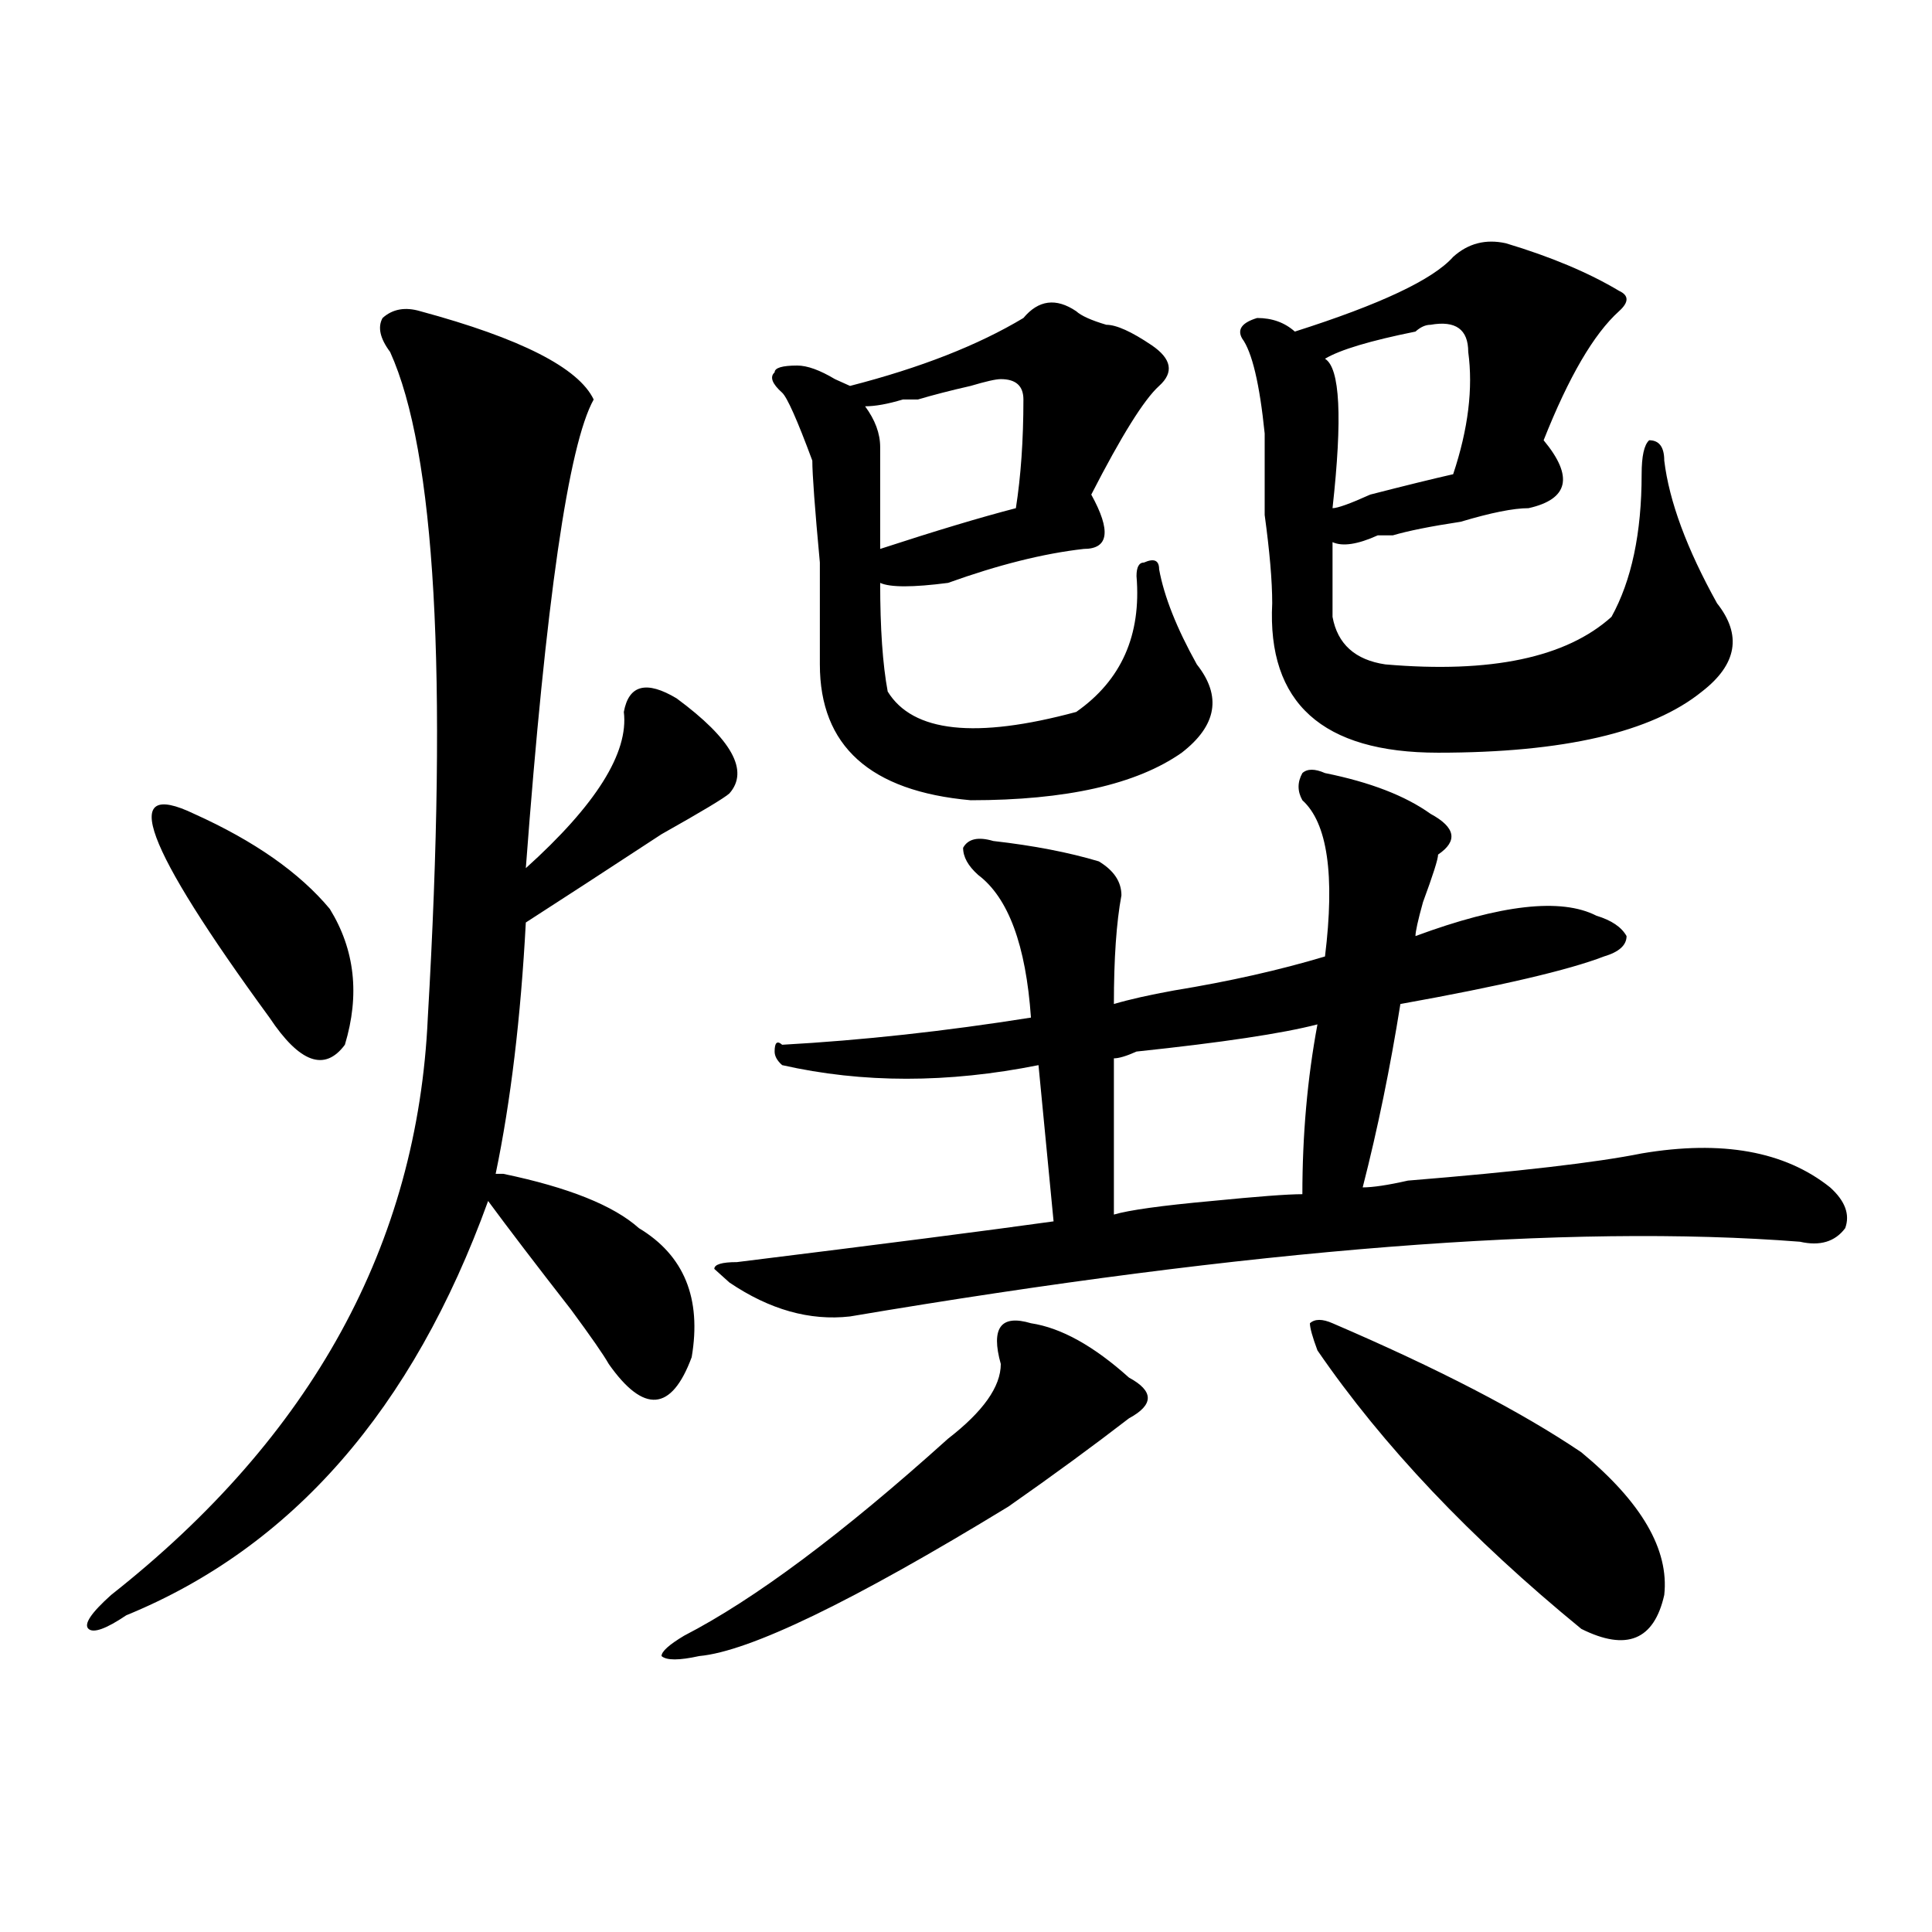
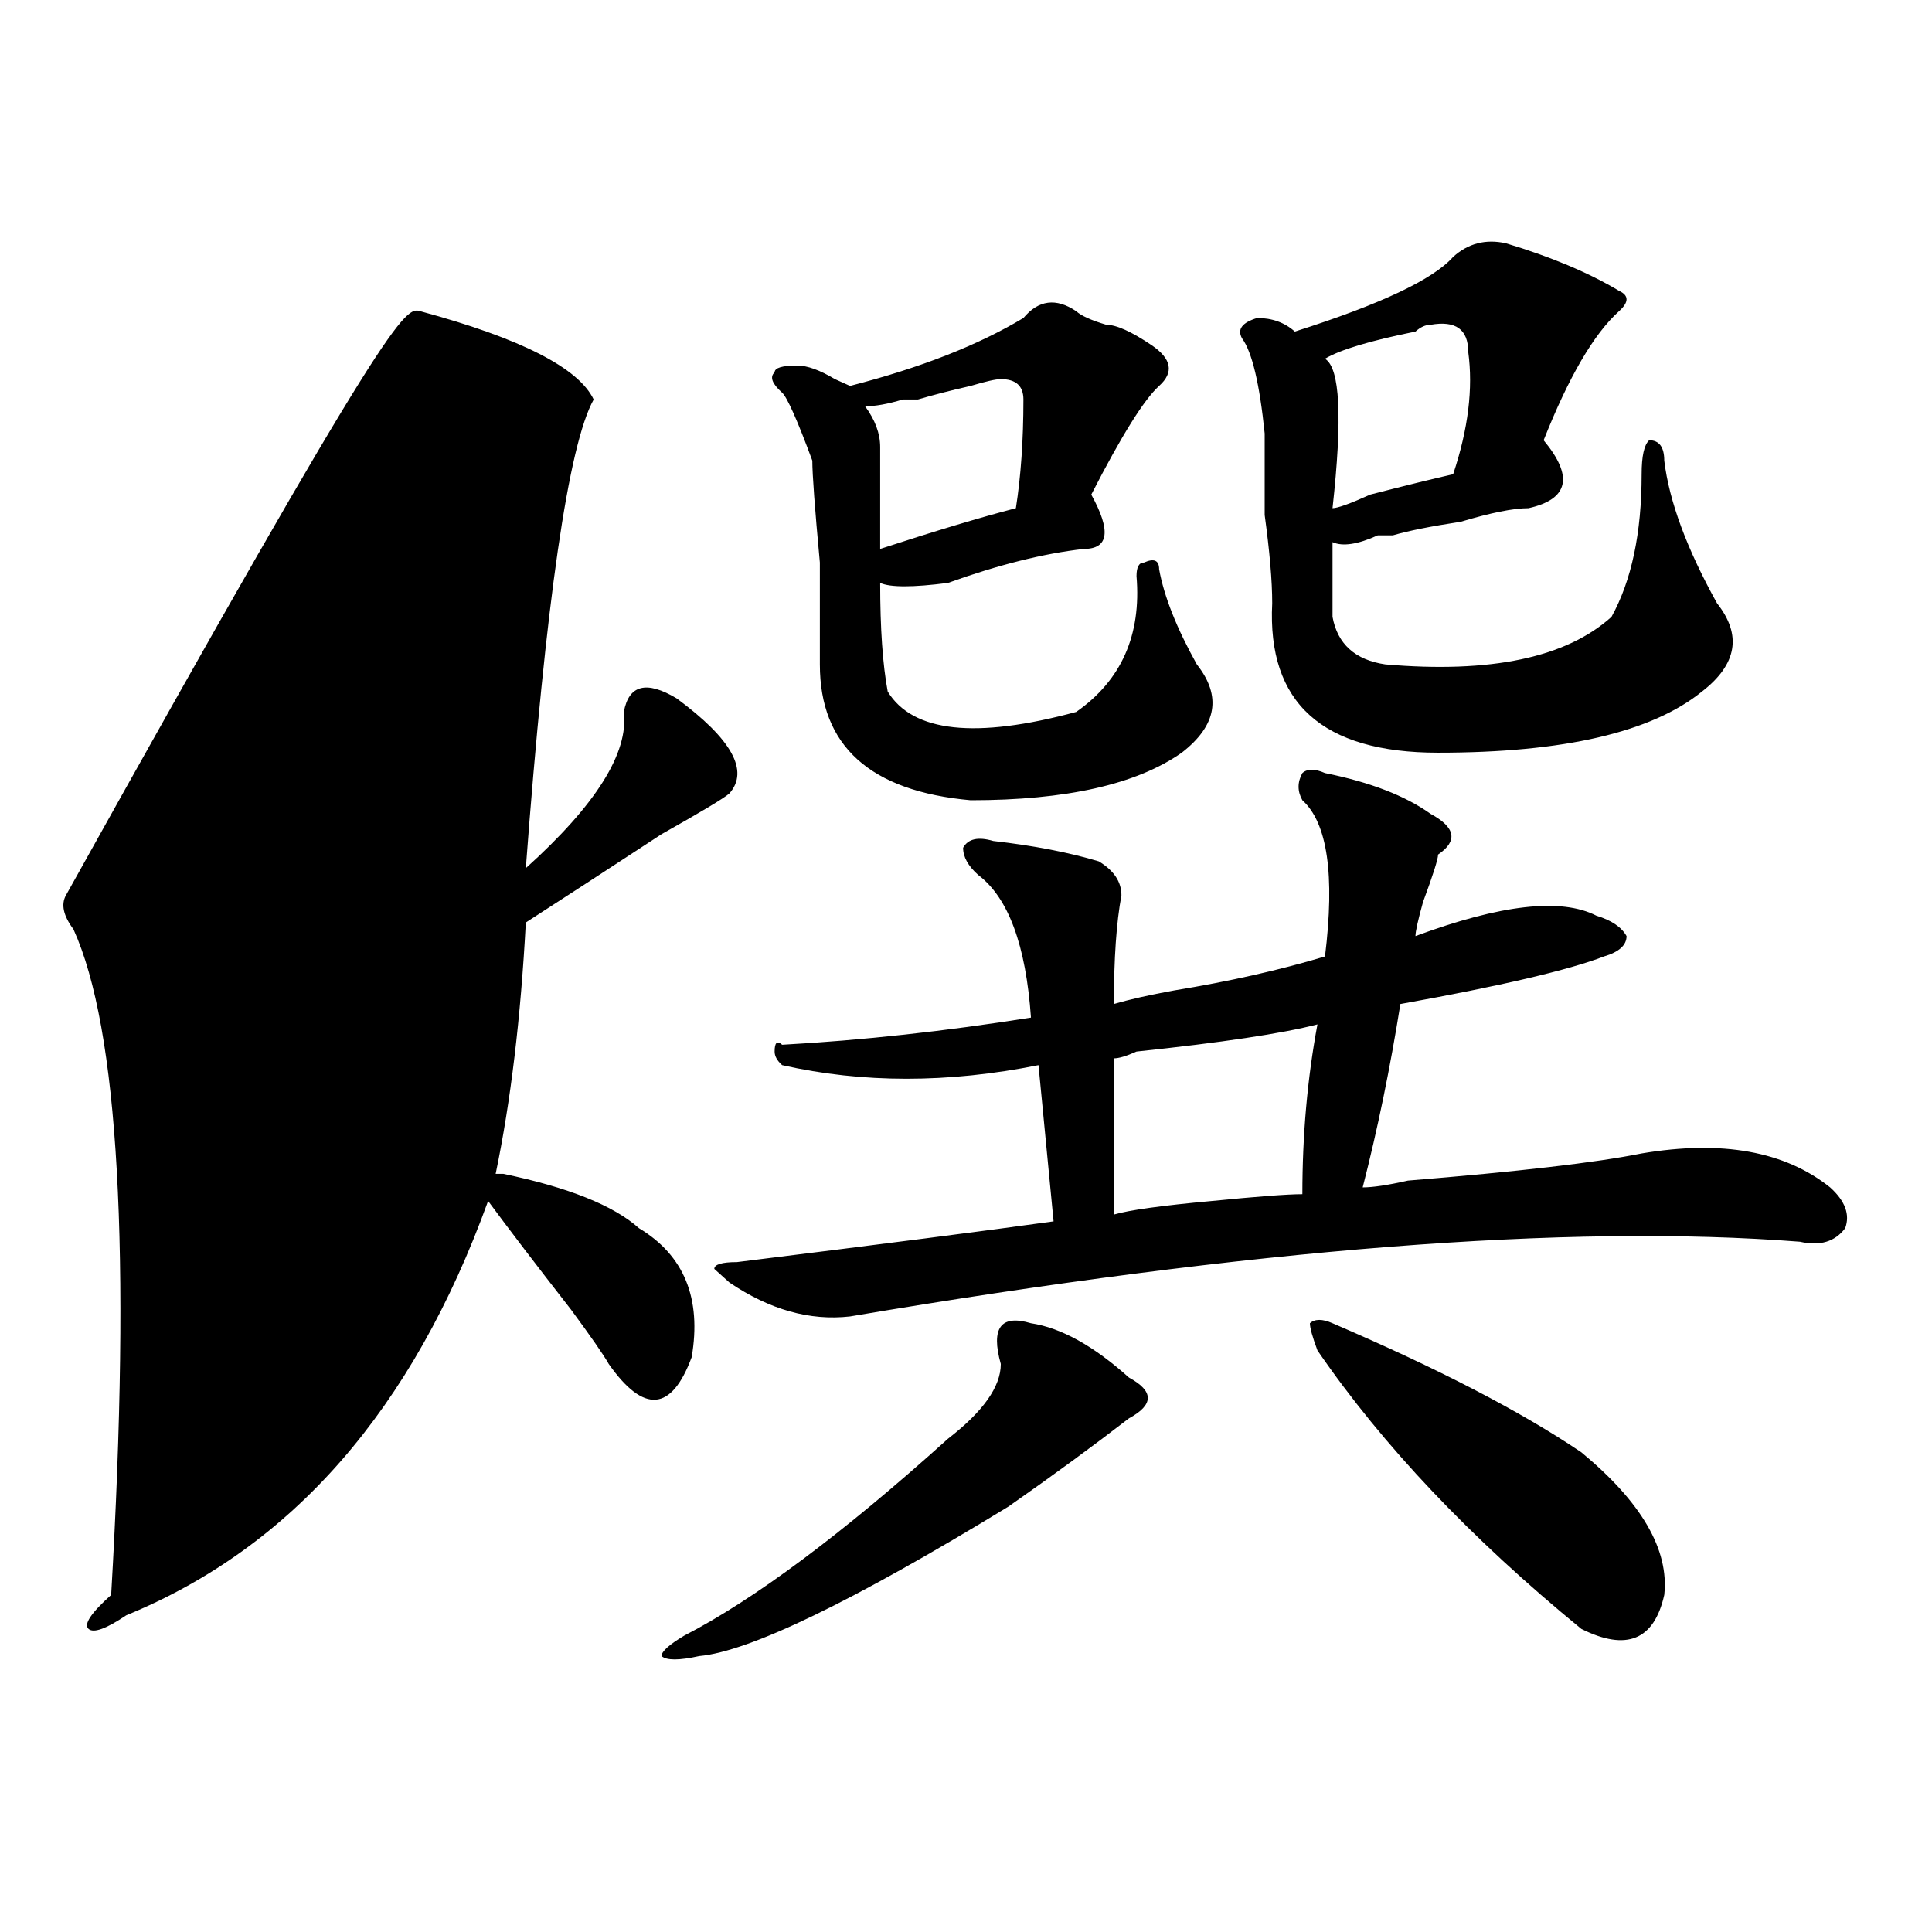
<svg xmlns="http://www.w3.org/2000/svg" version="1.1" id="图层_1" x="0px" y="0px" width="1000px" height="1000px" viewBox="0 0 1000 1000" enable-background="new 0 0 1000 1000" xml:space="preserve">
-   <path d="M217.532,161.078c52.011,14.063,81.949,29.333,89.753,45.703c-13.048,23.456-24.755,104.315-35.121,242.578  c36.402-32.794,53.292-59.766,50.73-80.859c2.562-14.063,11.707-16.369,27.316-7.031c28.598,21.094,37.683,37.519,27.316,49.219  c-2.621,2.362-14.328,9.394-35.121,21.094c-28.657,18.787-52.071,34.003-70.242,45.703c-2.621,49.219-7.805,92.615-15.609,130.078  h3.902c33.78,7.031,57.194,16.425,70.242,28.125c23.414,14.063,32.5,36.365,27.316,66.797  c-10.426,28.125-24.755,29.334-42.926,3.516c-2.621-4.669-9.146-14.063-19.512-28.125c-18.23-23.4-32.56-42.188-42.926-56.25  C213.629,729.456,151.192,800.922,65.34,836.078c-10.426,7.031-16.951,9.338-19.512,7.031c-2.622-2.362,1.281-8.24,11.707-17.578  c104.022-82.013,158.655-181.604,163.898-298.828c10.366-178.088,3.902-292.95-19.512-344.531  c-5.244-7.031-6.524-12.854-3.902-17.578C203.203,159.925,209.727,158.771,217.532,161.078z M100.461,421.234  c31.219,14.063,54.633,30.487,70.242,49.219c12.988,21.094,15.609,44.55,7.805,70.313c-10.426,14.063-23.414,9.394-39.023-14.063  C74.426,437.659,61.438,402.503,100.461,421.234z M533.621,684.906c15.609,2.362,32.5,11.756,50.73,28.125  c12.988,7.031,12.988,14.063,0,21.094c-18.23,14.063-39.023,29.334-62.438,45.703c-80.668,49.219-134.021,74.981-159.996,77.344  c-10.426,2.307-16.95,2.307-19.512,0c0-2.362,3.902-5.878,11.707-10.547c36.402-18.787,81.949-52.734,136.582-101.953  c18.171-14.063,27.316-26.916,27.316-38.672C512.769,687.269,518.012,680.237,533.621,684.906z M685.813,400.141  c23.414,4.725,41.585,11.756,54.633,21.094c12.988,7.031,14.269,14.063,3.902,21.094c0,2.362-2.621,10.547-7.805,24.609  c-2.621,9.394-3.902,15.271-3.902,17.578c44.207-16.369,75.426-19.885,93.656-10.547c7.805,2.362,12.988,5.878,15.609,10.547  c0,4.725-3.902,8.24-11.707,10.547c-18.23,7.031-53.352,15.271-105.363,24.609c-5.243,32.85-11.707,64.49-19.512,94.922  c5.184,0,12.988-1.153,23.414-3.516c57.194-4.669,97.559-9.338,120.973-14.063c41.585-7.031,74.145-1.153,97.559,17.578  c7.805,7.031,10.366,14.063,7.805,21.094c-5.243,7.031-13.048,9.394-23.414,7.031c-119.691-9.338-283.59,3.516-491.695,38.672  c-20.853,2.362-41.645-3.516-62.438-17.578l-7.805-7.031c0-2.307,3.902-3.516,11.707-3.516  c75.426-9.338,130.059-16.369,163.898-21.094l-7.805-80.859c-46.828,9.394-91.095,9.394-132.68,0  c-2.621-2.307-3.902-4.669-3.902-7.031c0-4.669,1.281-5.822,3.902-3.516c41.585-2.307,84.511-7.031,128.777-14.063  c-2.621-37.463-11.707-62.072-27.316-73.828c-5.243-4.669-7.805-9.338-7.805-14.063c2.562-4.669,7.805-5.822,15.609-3.516  c20.793,2.362,39.023,5.878,54.633,10.547c7.805,4.725,11.707,10.547,11.707,17.578c-2.621,14.063-3.902,32.85-3.902,56.25  c7.805-2.307,18.171-4.669,31.219-7.031c28.598-4.669,54.633-10.547,78.047-17.578c5.184-42.188,1.281-69.104-11.707-80.859  c-2.621-4.669-2.621-9.338,0-14.063C676.667,397.834,680.569,397.834,685.813,400.141z M529.719,164.594  c7.805-9.339,16.891-10.547,27.316-3.516c2.562,2.362,7.805,4.724,15.609,7.031c5.184,0,12.988,3.516,23.414,10.547  c10.366,7.031,11.707,14.063,3.902,21.094S580.449,225.567,564.84,256c10.366,18.787,9.086,28.125-3.902,28.125  c-20.853,2.362-44.267,8.24-70.242,17.578c-18.23,2.362-29.938,2.362-35.121,0c0,23.456,1.281,42.188,3.902,56.25  c12.988,21.094,45.487,24.609,97.559,10.547c23.414-16.369,33.78-39.825,31.219-70.313c0-4.669,1.281-7.031,3.902-7.031  c5.184-2.307,7.805-1.153,7.805,3.516c2.562,14.063,9.086,30.487,19.512,49.219c12.988,16.425,10.366,31.641-7.805,45.703  c-23.414,16.425-59.876,24.609-109.266,24.609c-52.071-4.669-78.047-28.125-78.047-70.313c0-9.338,0-26.916,0-52.734  c-2.621-28.125-3.902-45.703-3.902-52.734c-7.805-21.094-13.048-32.794-15.609-35.156c-5.243-4.669-6.523-8.185-3.902-10.547  c0-2.308,3.902-3.516,11.707-3.516c5.184,0,11.707,2.362,19.512,7.031l7.805,3.516C476.367,190.411,506.305,178.656,529.719,164.594  z M518.012,196.234c-2.621,0-7.805,1.208-15.609,3.516c-10.426,2.362-19.512,4.724-27.316,7.031h-7.805  c-7.805,2.362-14.328,3.516-19.512,3.516c5.184,7.031,7.805,14.063,7.805,21.094c0,9.394,0,26.972,0,52.734  c28.598-9.338,52.012-16.369,70.242-21.094c2.562-16.37,3.902-35.156,3.902-56.25C529.719,199.75,525.816,196.234,518.012,196.234z   M681.91,530.219c-18.23,4.725-49.449,9.394-93.656,14.063c-5.243,2.362-9.146,3.516-11.707,3.516v80.859  c7.805-2.307,24.695-4.669,50.73-7.031c23.414-2.307,39.023-3.516,46.828-3.516C674.105,587.678,676.667,558.344,681.91,530.219z   M779.469,125.922c23.414,7.031,42.926,15.271,58.535,24.609c5.184,2.362,5.184,5.878,0,10.547  c-13.048,11.755-26.035,34.003-39.023,66.797c15.609,18.786,12.988,30.487-7.805,35.156c-7.805,0-19.512,2.362-35.121,7.031  c-15.609,2.362-27.316,4.725-35.121,7.031c-2.621,0-5.243,0-7.805,0c-10.426,4.725-18.23,5.878-23.414,3.516  c0,18.787,0,31.641,0,38.672c2.562,14.063,11.707,22.303,27.316,24.609c54.633,4.725,93.656-3.516,117.07-24.609  c10.366-18.731,15.609-43.341,15.609-73.828c0-9.339,1.281-15.216,3.902-17.578c5.184,0,7.805,3.516,7.805,10.547  c2.562,21.094,11.707,45.703,27.316,73.828c12.988,16.425,10.366,31.641-7.805,45.703c-26.035,21.094-71.583,31.641-136.582,31.641  c-59.876,0-88.473-25.763-85.852-77.344c0-11.7-1.341-26.916-3.902-45.703c0-18.731,0-32.794,0-42.188  c-2.621-25.763-6.523-42.188-11.707-49.219c-2.621-4.669,0-8.185,7.805-10.547c7.805,0,14.269,2.362,19.512,7.031  c44.207-14.063,71.523-26.917,81.949-38.672C759.957,125.922,769.043,123.614,779.469,125.922z M681.91,698.969  c-2.621-7.031-3.902-11.7-3.902-14.063c2.562-2.307,6.464-2.307,11.707,0c54.633,23.456,97.559,45.703,128.777,66.797  c31.219,25.818,45.487,50.428,42.926,73.828c-5.243,23.4-19.512,29.278-42.926,17.578  C761.238,796.253,715.69,748.188,681.91,698.969z M740.445,168.109c-2.621,0-5.243,1.208-7.805,3.516  c-23.414,4.724-39.023,9.394-46.828,14.063c7.805,4.724,9.086,30.487,3.902,77.344c2.562,0,9.086-2.308,19.512-7.031  c18.171-4.669,32.5-8.185,42.926-10.547c7.805-23.401,10.366-44.495,7.805-63.281C759.957,170.472,753.434,165.802,740.445,168.109z  " />
+   <path d="M217.532,161.078c52.011,14.063,81.949,29.333,89.753,45.703c-13.048,23.456-24.755,104.315-35.121,242.578  c36.402-32.794,53.292-59.766,50.73-80.859c2.562-14.063,11.707-16.369,27.316-7.031c28.598,21.094,37.683,37.519,27.316,49.219  c-2.621,2.362-14.328,9.394-35.121,21.094c-28.657,18.787-52.071,34.003-70.242,45.703c-2.621,49.219-7.805,92.615-15.609,130.078  h3.902c33.78,7.031,57.194,16.425,70.242,28.125c23.414,14.063,32.5,36.365,27.316,66.797  c-10.426,28.125-24.755,29.334-42.926,3.516c-2.621-4.669-9.146-14.063-19.512-28.125c-18.23-23.4-32.56-42.188-42.926-56.25  C213.629,729.456,151.192,800.922,65.34,836.078c-10.426,7.031-16.951,9.338-19.512,7.031c-2.622-2.362,1.281-8.24,11.707-17.578  c10.366-178.088,3.902-292.95-19.512-344.531  c-5.244-7.031-6.524-12.854-3.902-17.578C203.203,159.925,209.727,158.771,217.532,161.078z M100.461,421.234  c31.219,14.063,54.633,30.487,70.242,49.219c12.988,21.094,15.609,44.55,7.805,70.313c-10.426,14.063-23.414,9.394-39.023-14.063  C74.426,437.659,61.438,402.503,100.461,421.234z M533.621,684.906c15.609,2.362,32.5,11.756,50.73,28.125  c12.988,7.031,12.988,14.063,0,21.094c-18.23,14.063-39.023,29.334-62.438,45.703c-80.668,49.219-134.021,74.981-159.996,77.344  c-10.426,2.307-16.95,2.307-19.512,0c0-2.362,3.902-5.878,11.707-10.547c36.402-18.787,81.949-52.734,136.582-101.953  c18.171-14.063,27.316-26.916,27.316-38.672C512.769,687.269,518.012,680.237,533.621,684.906z M685.813,400.141  c23.414,4.725,41.585,11.756,54.633,21.094c12.988,7.031,14.269,14.063,3.902,21.094c0,2.362-2.621,10.547-7.805,24.609  c-2.621,9.394-3.902,15.271-3.902,17.578c44.207-16.369,75.426-19.885,93.656-10.547c7.805,2.362,12.988,5.878,15.609,10.547  c0,4.725-3.902,8.24-11.707,10.547c-18.23,7.031-53.352,15.271-105.363,24.609c-5.243,32.85-11.707,64.49-19.512,94.922  c5.184,0,12.988-1.153,23.414-3.516c57.194-4.669,97.559-9.338,120.973-14.063c41.585-7.031,74.145-1.153,97.559,17.578  c7.805,7.031,10.366,14.063,7.805,21.094c-5.243,7.031-13.048,9.394-23.414,7.031c-119.691-9.338-283.59,3.516-491.695,38.672  c-20.853,2.362-41.645-3.516-62.438-17.578l-7.805-7.031c0-2.307,3.902-3.516,11.707-3.516  c75.426-9.338,130.059-16.369,163.898-21.094l-7.805-80.859c-46.828,9.394-91.095,9.394-132.68,0  c-2.621-2.307-3.902-4.669-3.902-7.031c0-4.669,1.281-5.822,3.902-3.516c41.585-2.307,84.511-7.031,128.777-14.063  c-2.621-37.463-11.707-62.072-27.316-73.828c-5.243-4.669-7.805-9.338-7.805-14.063c2.562-4.669,7.805-5.822,15.609-3.516  c20.793,2.362,39.023,5.878,54.633,10.547c7.805,4.725,11.707,10.547,11.707,17.578c-2.621,14.063-3.902,32.85-3.902,56.25  c7.805-2.307,18.171-4.669,31.219-7.031c28.598-4.669,54.633-10.547,78.047-17.578c5.184-42.188,1.281-69.104-11.707-80.859  c-2.621-4.669-2.621-9.338,0-14.063C676.667,397.834,680.569,397.834,685.813,400.141z M529.719,164.594  c7.805-9.339,16.891-10.547,27.316-3.516c2.562,2.362,7.805,4.724,15.609,7.031c5.184,0,12.988,3.516,23.414,10.547  c10.366,7.031,11.707,14.063,3.902,21.094S580.449,225.567,564.84,256c10.366,18.787,9.086,28.125-3.902,28.125  c-20.853,2.362-44.267,8.24-70.242,17.578c-18.23,2.362-29.938,2.362-35.121,0c0,23.456,1.281,42.188,3.902,56.25  c12.988,21.094,45.487,24.609,97.559,10.547c23.414-16.369,33.78-39.825,31.219-70.313c0-4.669,1.281-7.031,3.902-7.031  c5.184-2.307,7.805-1.153,7.805,3.516c2.562,14.063,9.086,30.487,19.512,49.219c12.988,16.425,10.366,31.641-7.805,45.703  c-23.414,16.425-59.876,24.609-109.266,24.609c-52.071-4.669-78.047-28.125-78.047-70.313c0-9.338,0-26.916,0-52.734  c-2.621-28.125-3.902-45.703-3.902-52.734c-7.805-21.094-13.048-32.794-15.609-35.156c-5.243-4.669-6.523-8.185-3.902-10.547  c0-2.308,3.902-3.516,11.707-3.516c5.184,0,11.707,2.362,19.512,7.031l7.805,3.516C476.367,190.411,506.305,178.656,529.719,164.594  z M518.012,196.234c-2.621,0-7.805,1.208-15.609,3.516c-10.426,2.362-19.512,4.724-27.316,7.031h-7.805  c-7.805,2.362-14.328,3.516-19.512,3.516c5.184,7.031,7.805,14.063,7.805,21.094c0,9.394,0,26.972,0,52.734  c28.598-9.338,52.012-16.369,70.242-21.094c2.562-16.37,3.902-35.156,3.902-56.25C529.719,199.75,525.816,196.234,518.012,196.234z   M681.91,530.219c-18.23,4.725-49.449,9.394-93.656,14.063c-5.243,2.362-9.146,3.516-11.707,3.516v80.859  c7.805-2.307,24.695-4.669,50.73-7.031c23.414-2.307,39.023-3.516,46.828-3.516C674.105,587.678,676.667,558.344,681.91,530.219z   M779.469,125.922c23.414,7.031,42.926,15.271,58.535,24.609c5.184,2.362,5.184,5.878,0,10.547  c-13.048,11.755-26.035,34.003-39.023,66.797c15.609,18.786,12.988,30.487-7.805,35.156c-7.805,0-19.512,2.362-35.121,7.031  c-15.609,2.362-27.316,4.725-35.121,7.031c-2.621,0-5.243,0-7.805,0c-10.426,4.725-18.23,5.878-23.414,3.516  c0,18.787,0,31.641,0,38.672c2.562,14.063,11.707,22.303,27.316,24.609c54.633,4.725,93.656-3.516,117.07-24.609  c10.366-18.731,15.609-43.341,15.609-73.828c0-9.339,1.281-15.216,3.902-17.578c5.184,0,7.805,3.516,7.805,10.547  c2.562,21.094,11.707,45.703,27.316,73.828c12.988,16.425,10.366,31.641-7.805,45.703c-26.035,21.094-71.583,31.641-136.582,31.641  c-59.876,0-88.473-25.763-85.852-77.344c0-11.7-1.341-26.916-3.902-45.703c0-18.731,0-32.794,0-42.188  c-2.621-25.763-6.523-42.188-11.707-49.219c-2.621-4.669,0-8.185,7.805-10.547c7.805,0,14.269,2.362,19.512,7.031  c44.207-14.063,71.523-26.917,81.949-38.672C759.957,125.922,769.043,123.614,779.469,125.922z M681.91,698.969  c-2.621-7.031-3.902-11.7-3.902-14.063c2.562-2.307,6.464-2.307,11.707,0c54.633,23.456,97.559,45.703,128.777,66.797  c31.219,25.818,45.487,50.428,42.926,73.828c-5.243,23.4-19.512,29.278-42.926,17.578  C761.238,796.253,715.69,748.188,681.91,698.969z M740.445,168.109c-2.621,0-5.243,1.208-7.805,3.516  c-23.414,4.724-39.023,9.394-46.828,14.063c7.805,4.724,9.086,30.487,3.902,77.344c2.562,0,9.086-2.308,19.512-7.031  c18.171-4.669,32.5-8.185,42.926-10.547c7.805-23.401,10.366-44.495,7.805-63.281C759.957,170.472,753.434,165.802,740.445,168.109z  " />
</svg>